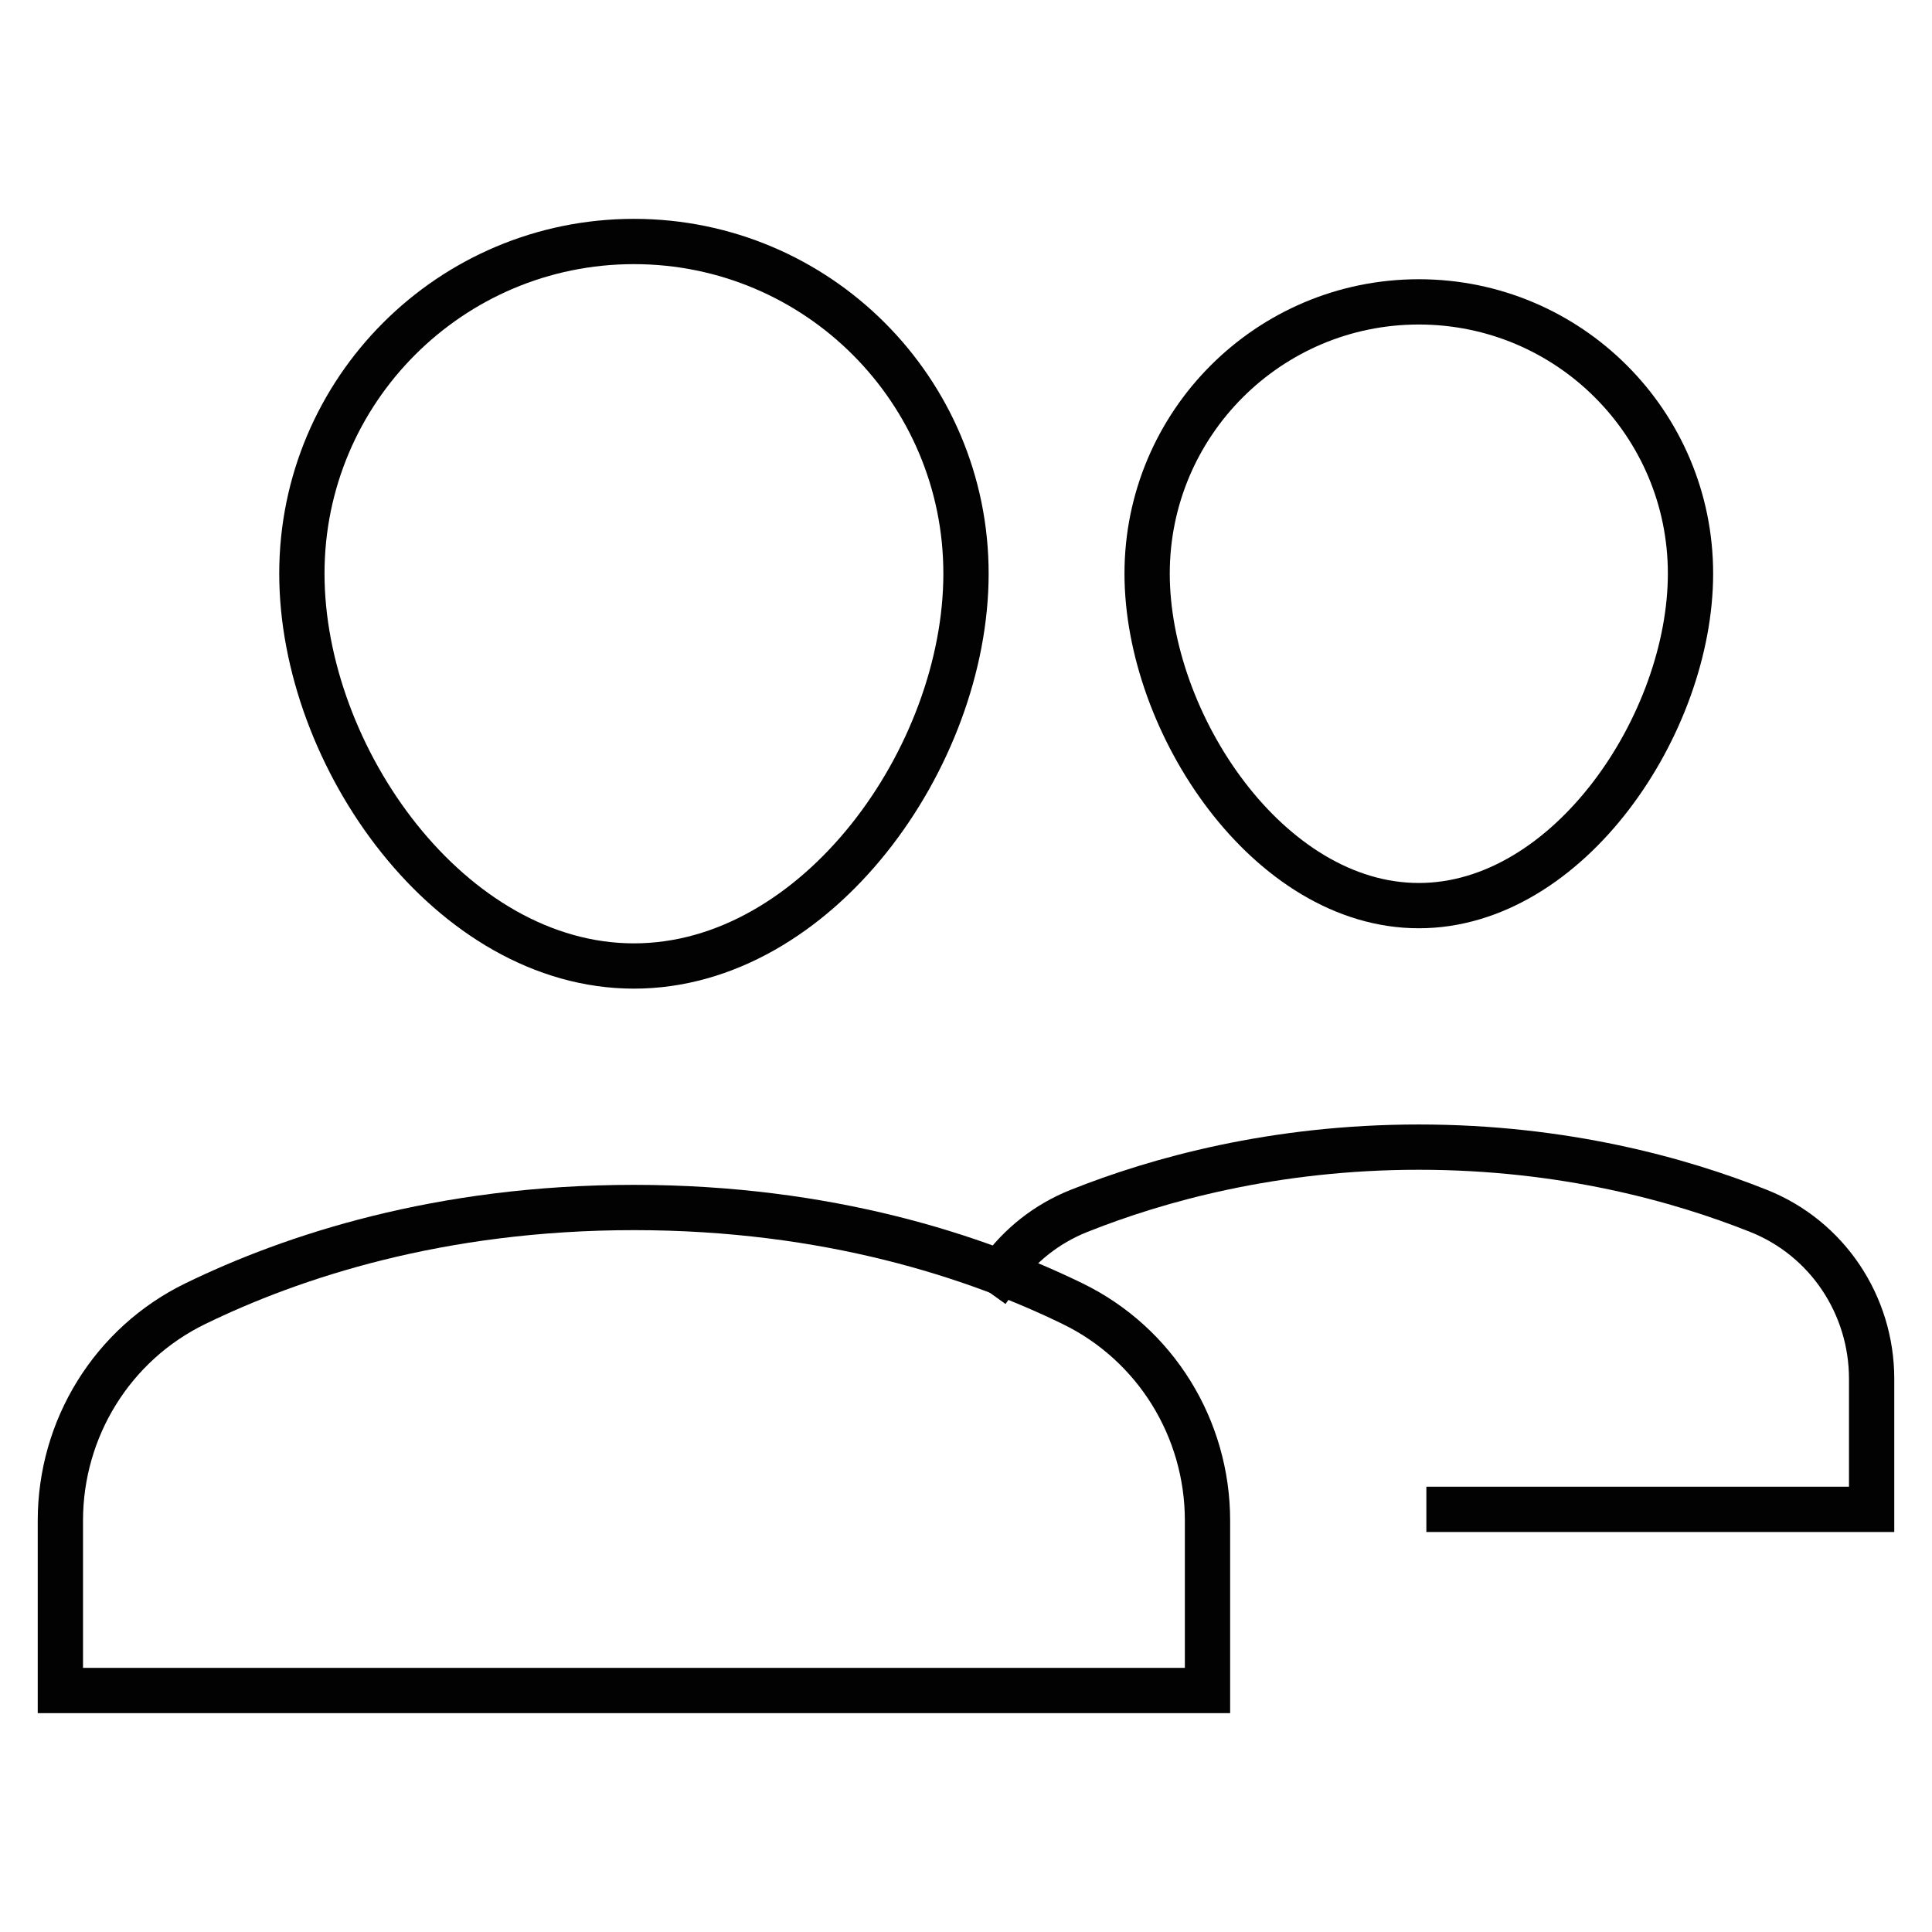
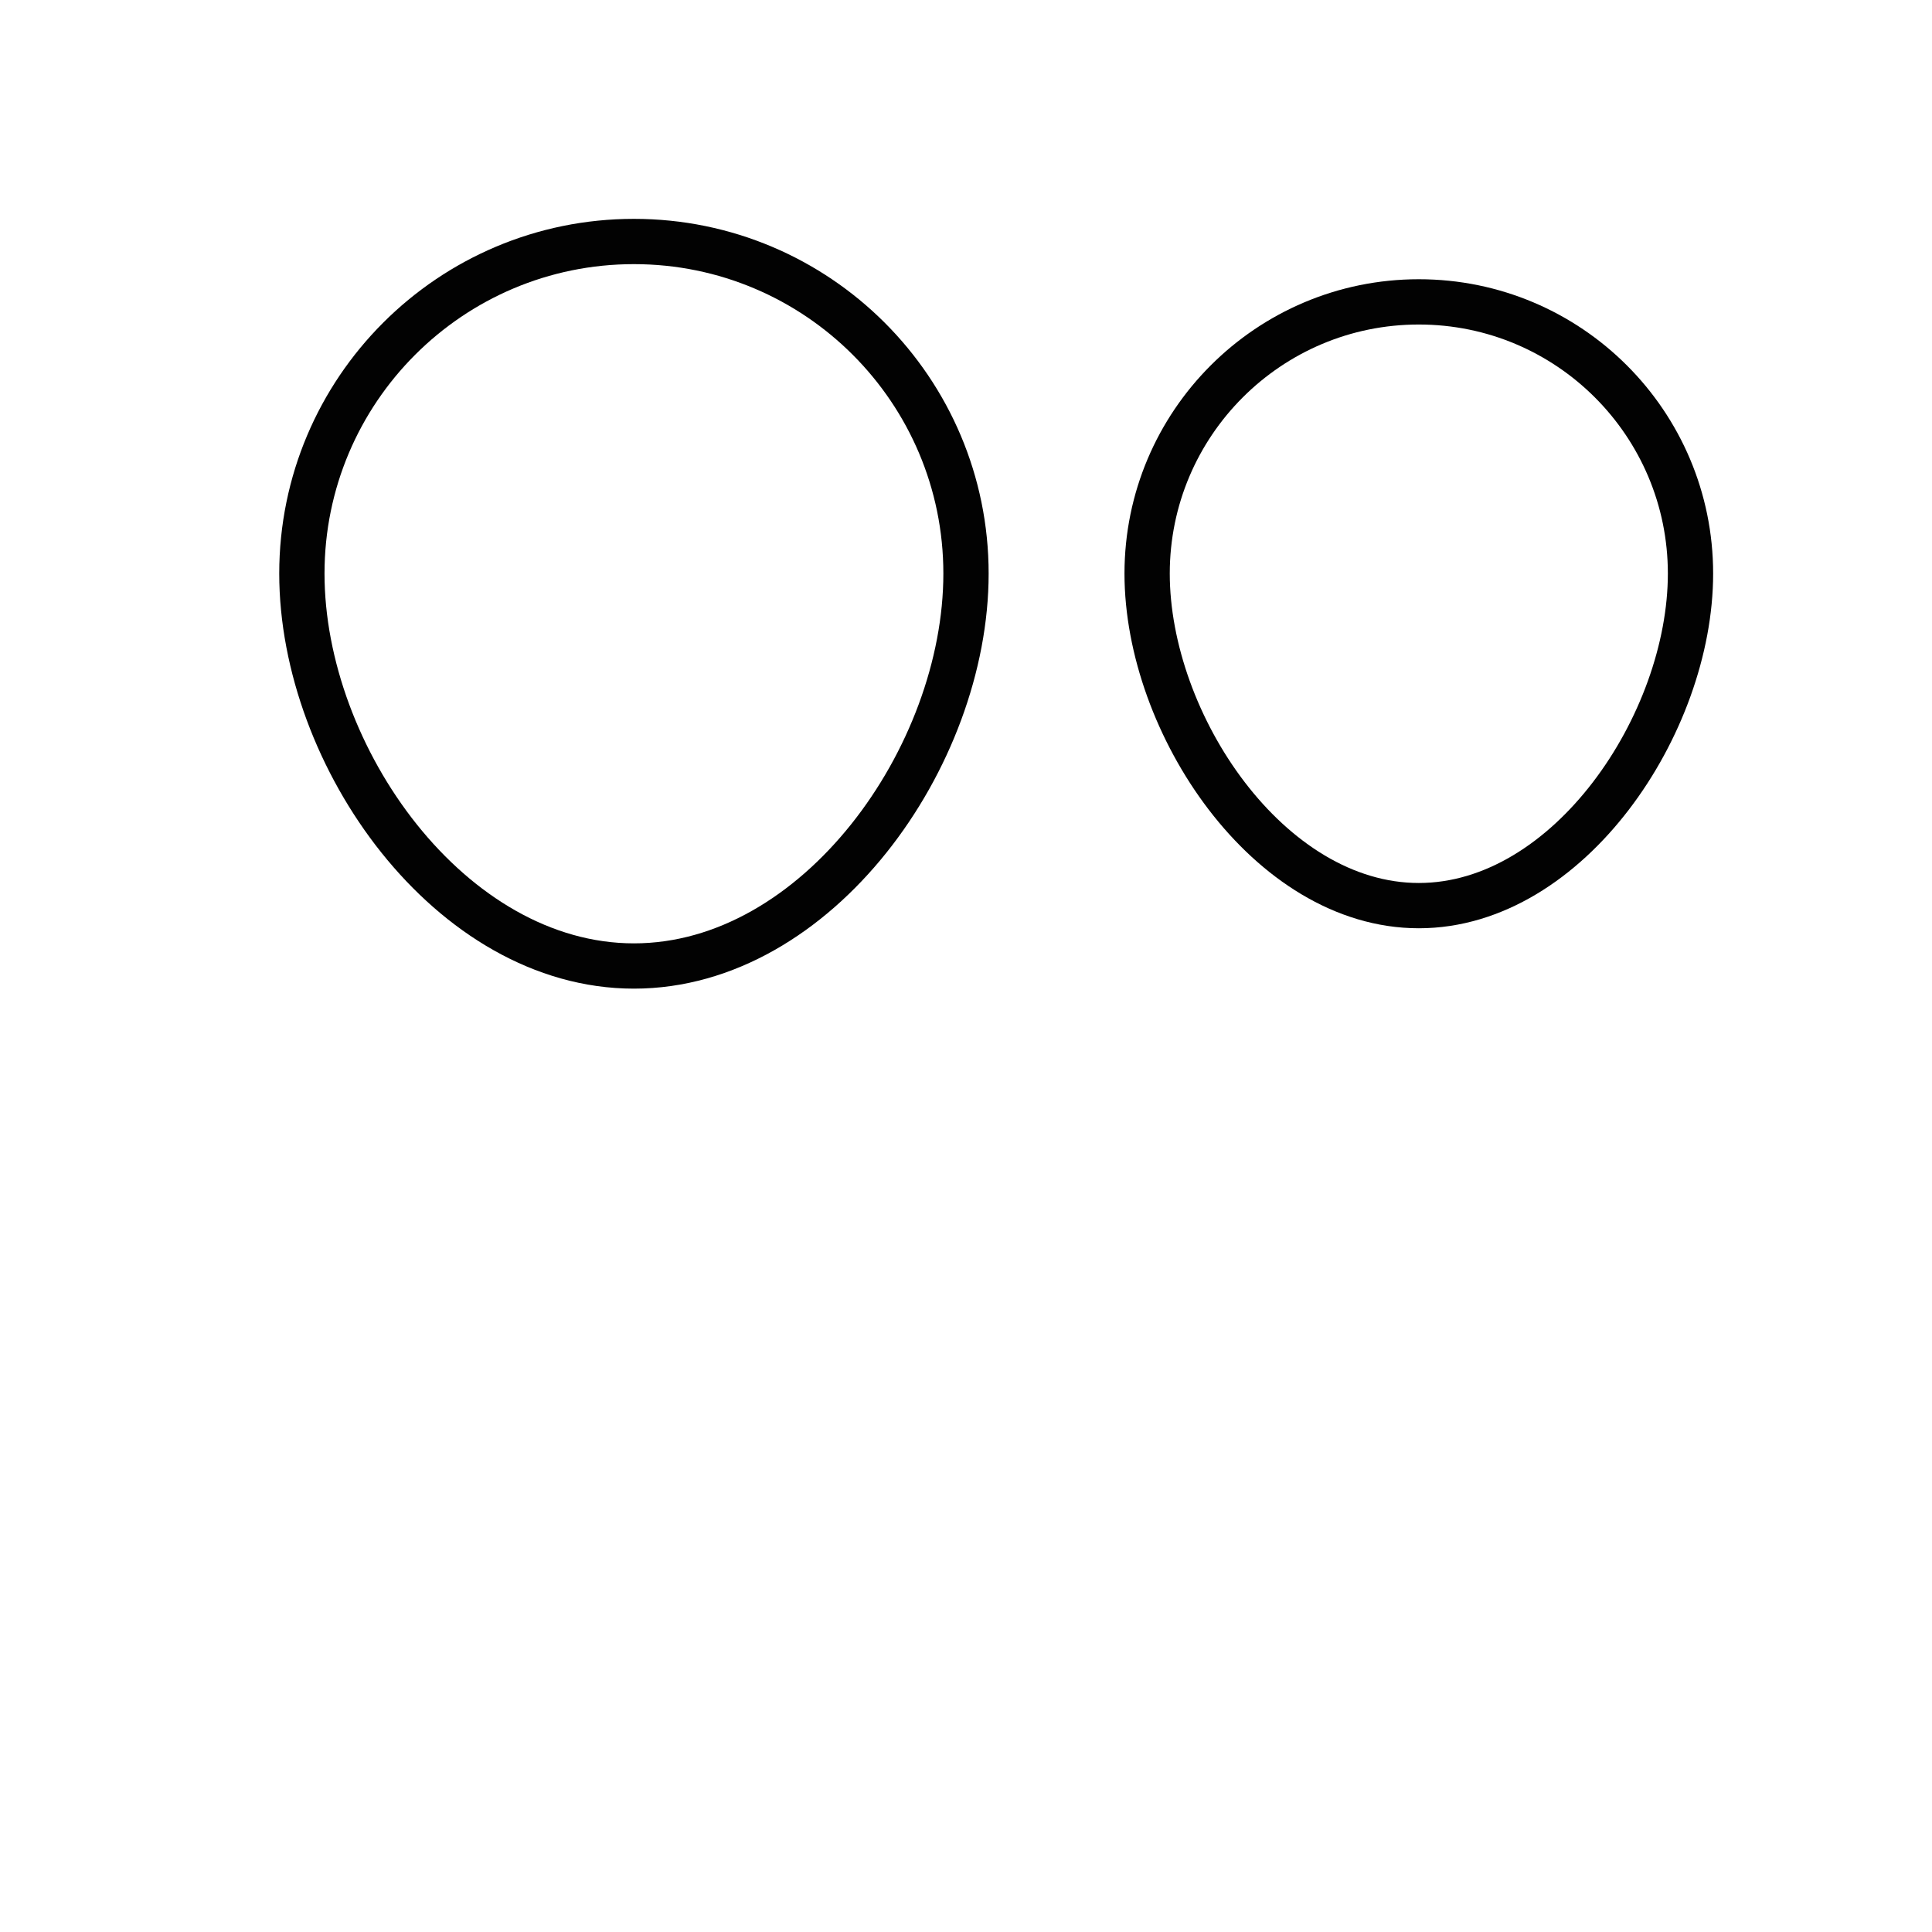
<svg xmlns="http://www.w3.org/2000/svg" height="64" width="64" viewBox="0 0 64 64">
  <title>multiple 19</title>
  <g stroke-linecap="square" stroke-width="1.5" fill="none" stroke="#020202" stroke-linejoin="miter" class="nc-icon-wrapper" stroke-miterlimit="10">
    <path d="M38,19 c0,4.971,4.029,11,9,11s9-6.029,9-11s-4.029-9-9-9S38,14.029,38,19z" stroke="#020202" />
-     <path data-cap="butt" d="M48,50h14v-4.324 c0-2.446-1.47-4.657-3.742-5.562C55.657,39.077,51.8,38,47,38s-8.657,1.077-11.258,2.113c-1.072,0.427-1.961,1.14-2.605,2.036" stroke-linecap="butt" stroke="#020202" />
-     <path d="M40,56H2v-5.63 c0-3.052,1.722-5.845,4.466-7.182C9.668,41.628,14.554,40,21,40s11.332,1.628,14.534,3.188C38.278,44.525,40,47.318,40,50.37V56z" />
    <path d="M32,19 c0,6.075-4.925,13-11,13s-11-6.925-11-13S14.925,8,21,8S32,12.925,32,19z" />
  </g>
</svg>